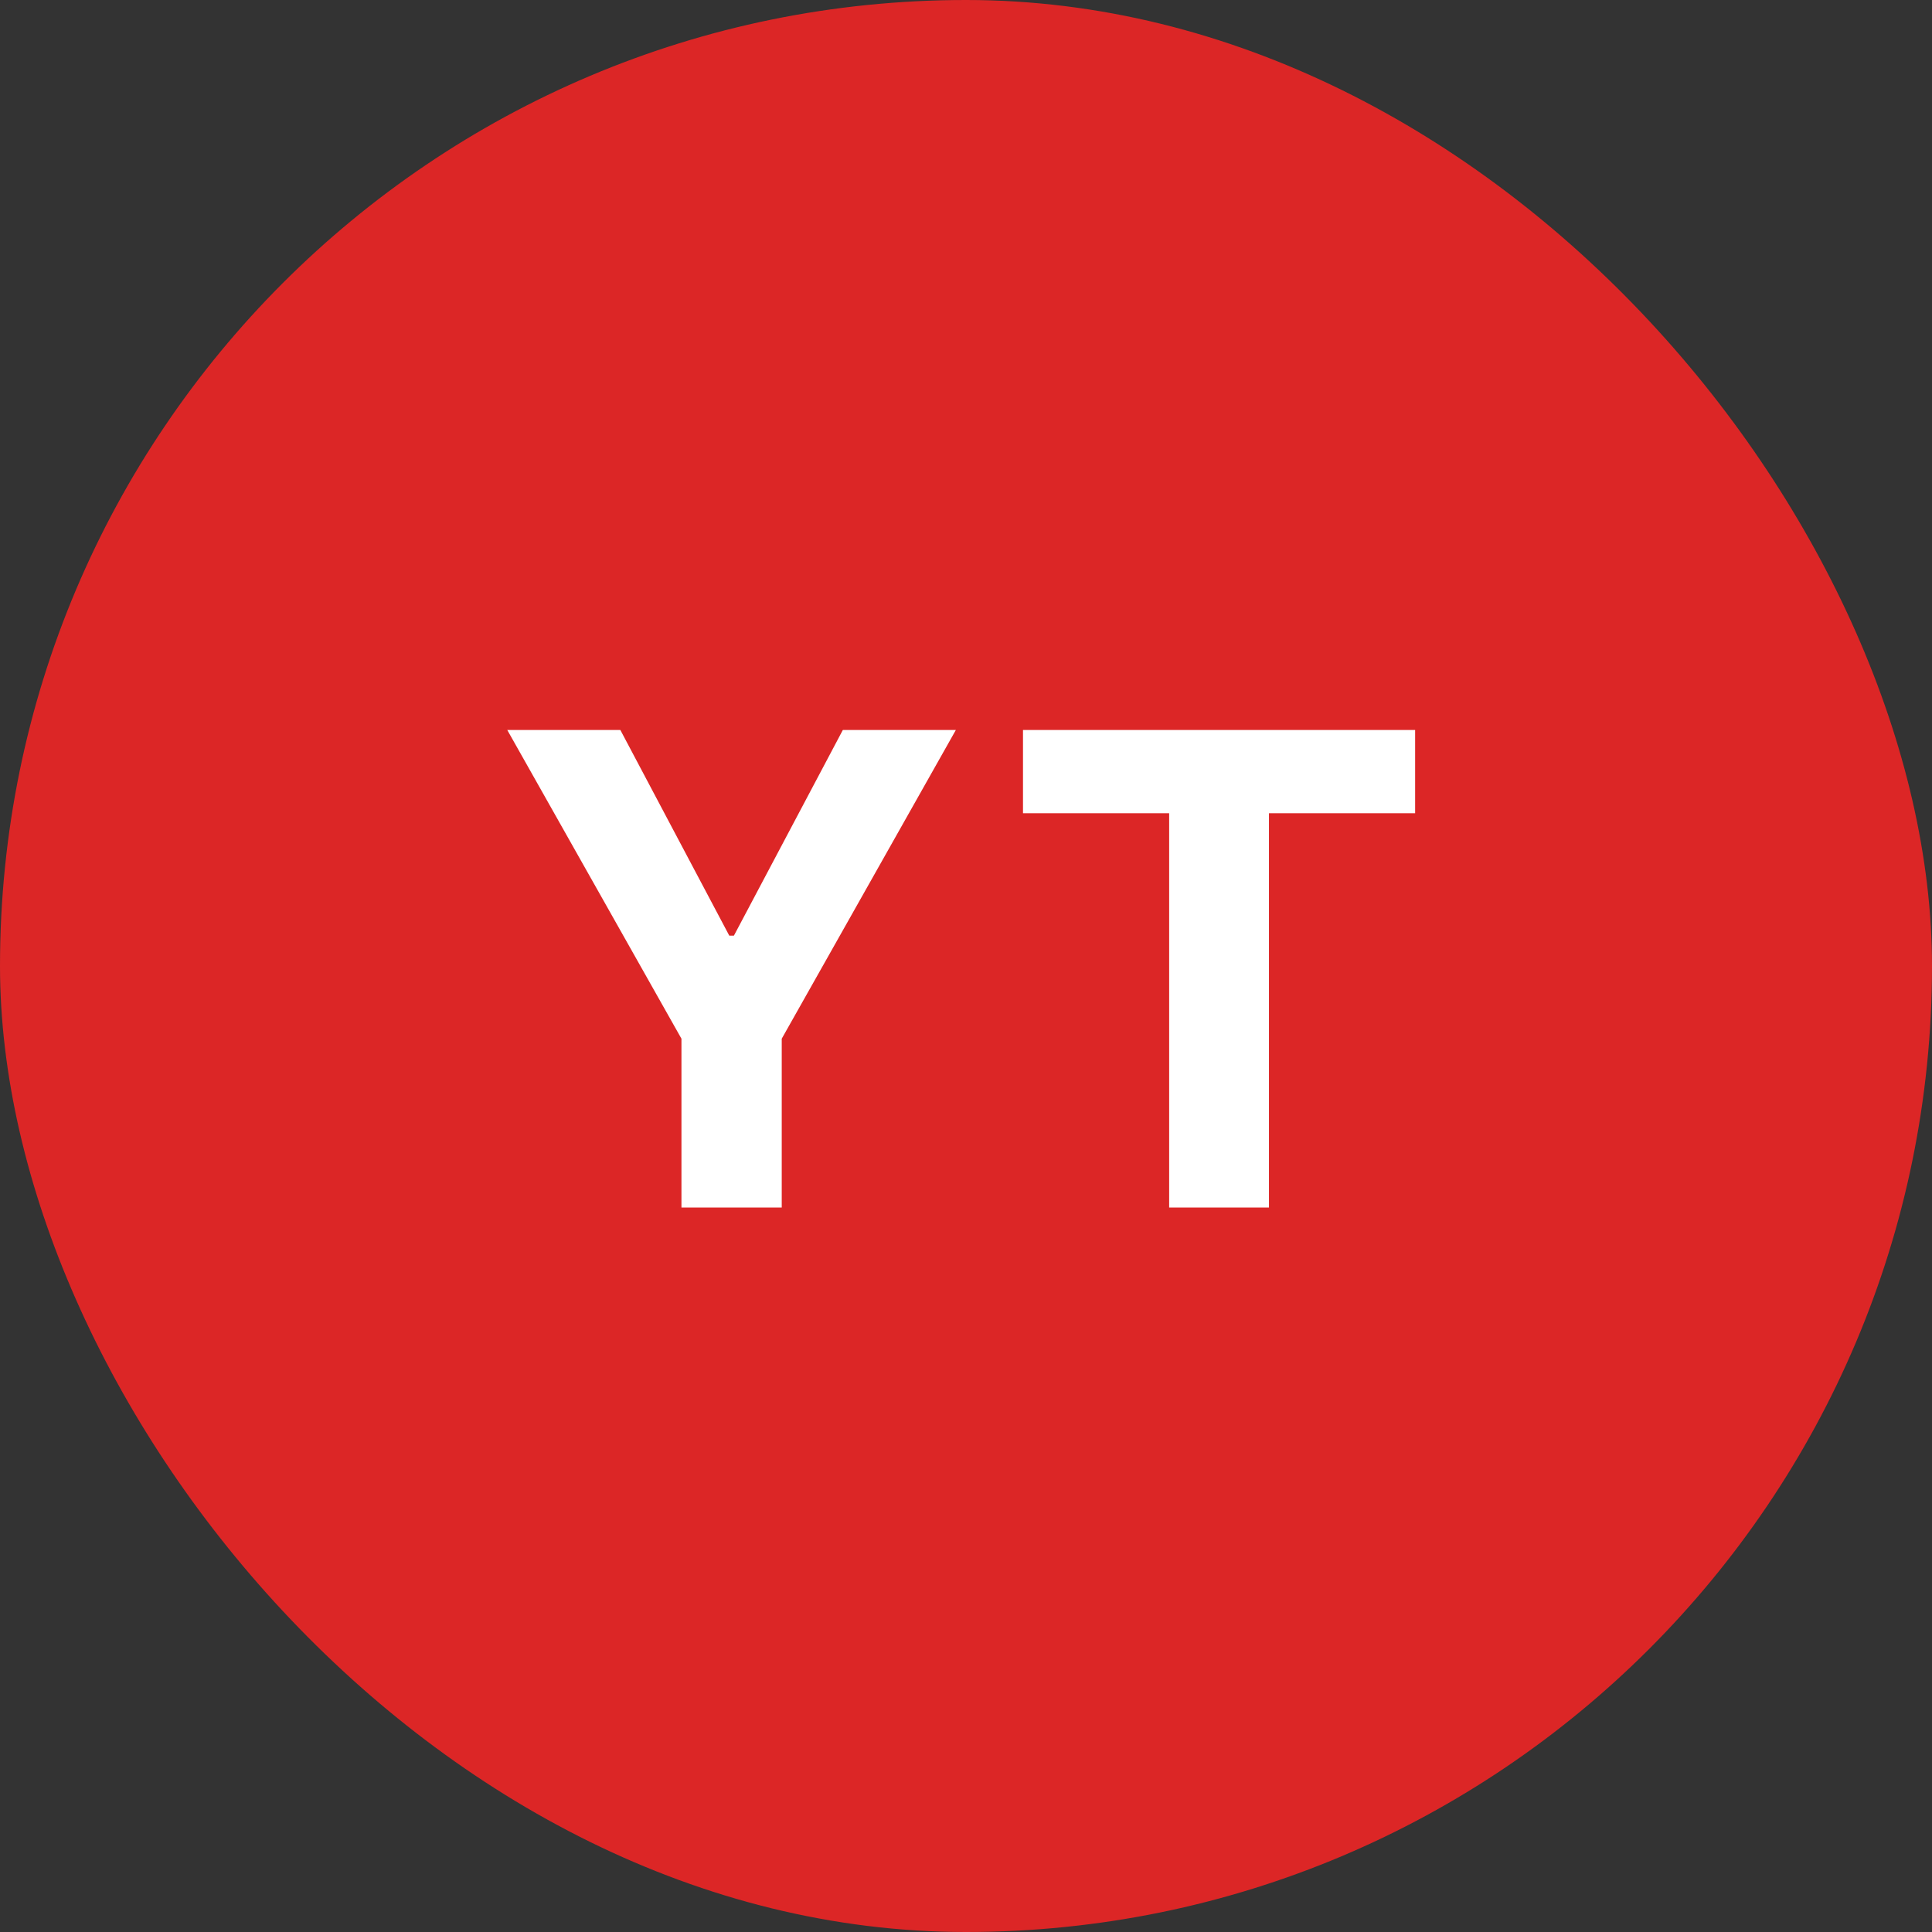
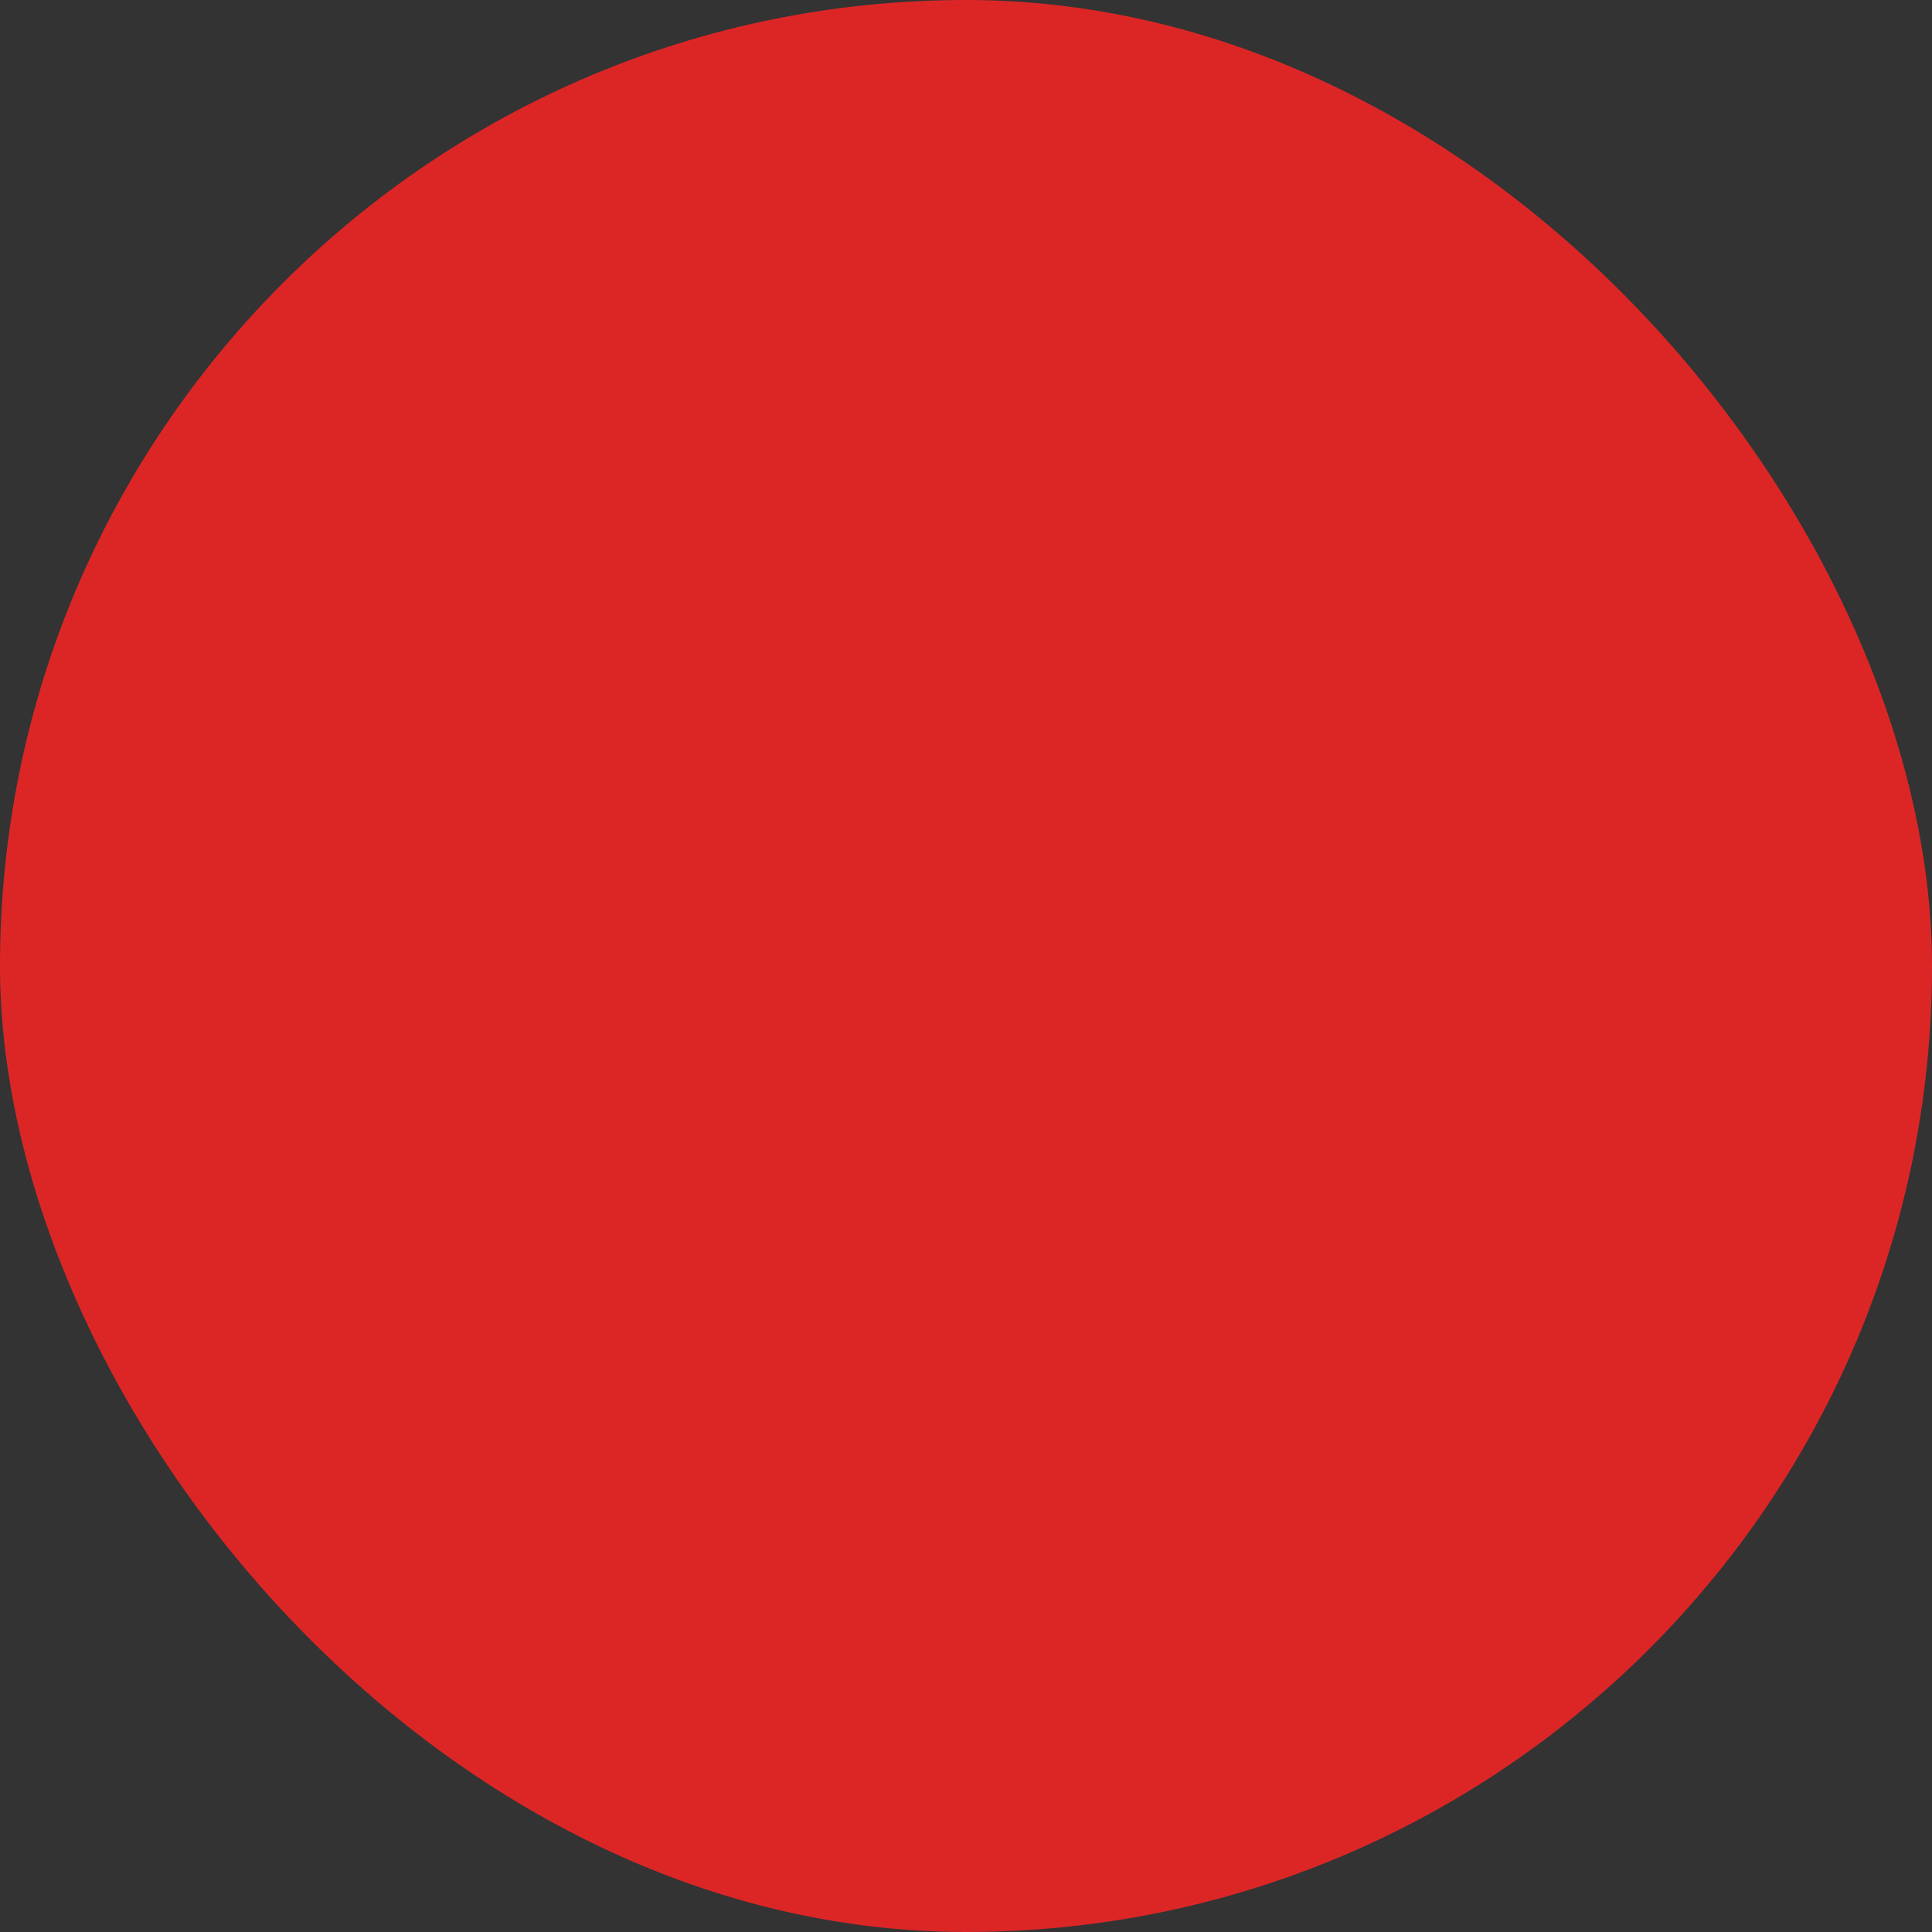
<svg xmlns="http://www.w3.org/2000/svg" width="32" height="32" viewBox="0 0 32 32" fill="none">
  <rect x="0" y="0" width="32" height="32" fill="#333333" stroke="none" />
  <rect width="32" height="32" rx="16" fill="#DC2626" />
-   <path d="M8.402 12.091H10.275L12.079 15.497H12.156L13.96 12.091H15.832L12.948 17.204V20H11.287V17.204L8.402 12.091ZM16.944 13.47V12.091H23.439V13.47H21.018V20H19.365V13.47H16.944Z" fill="white" />
</svg>